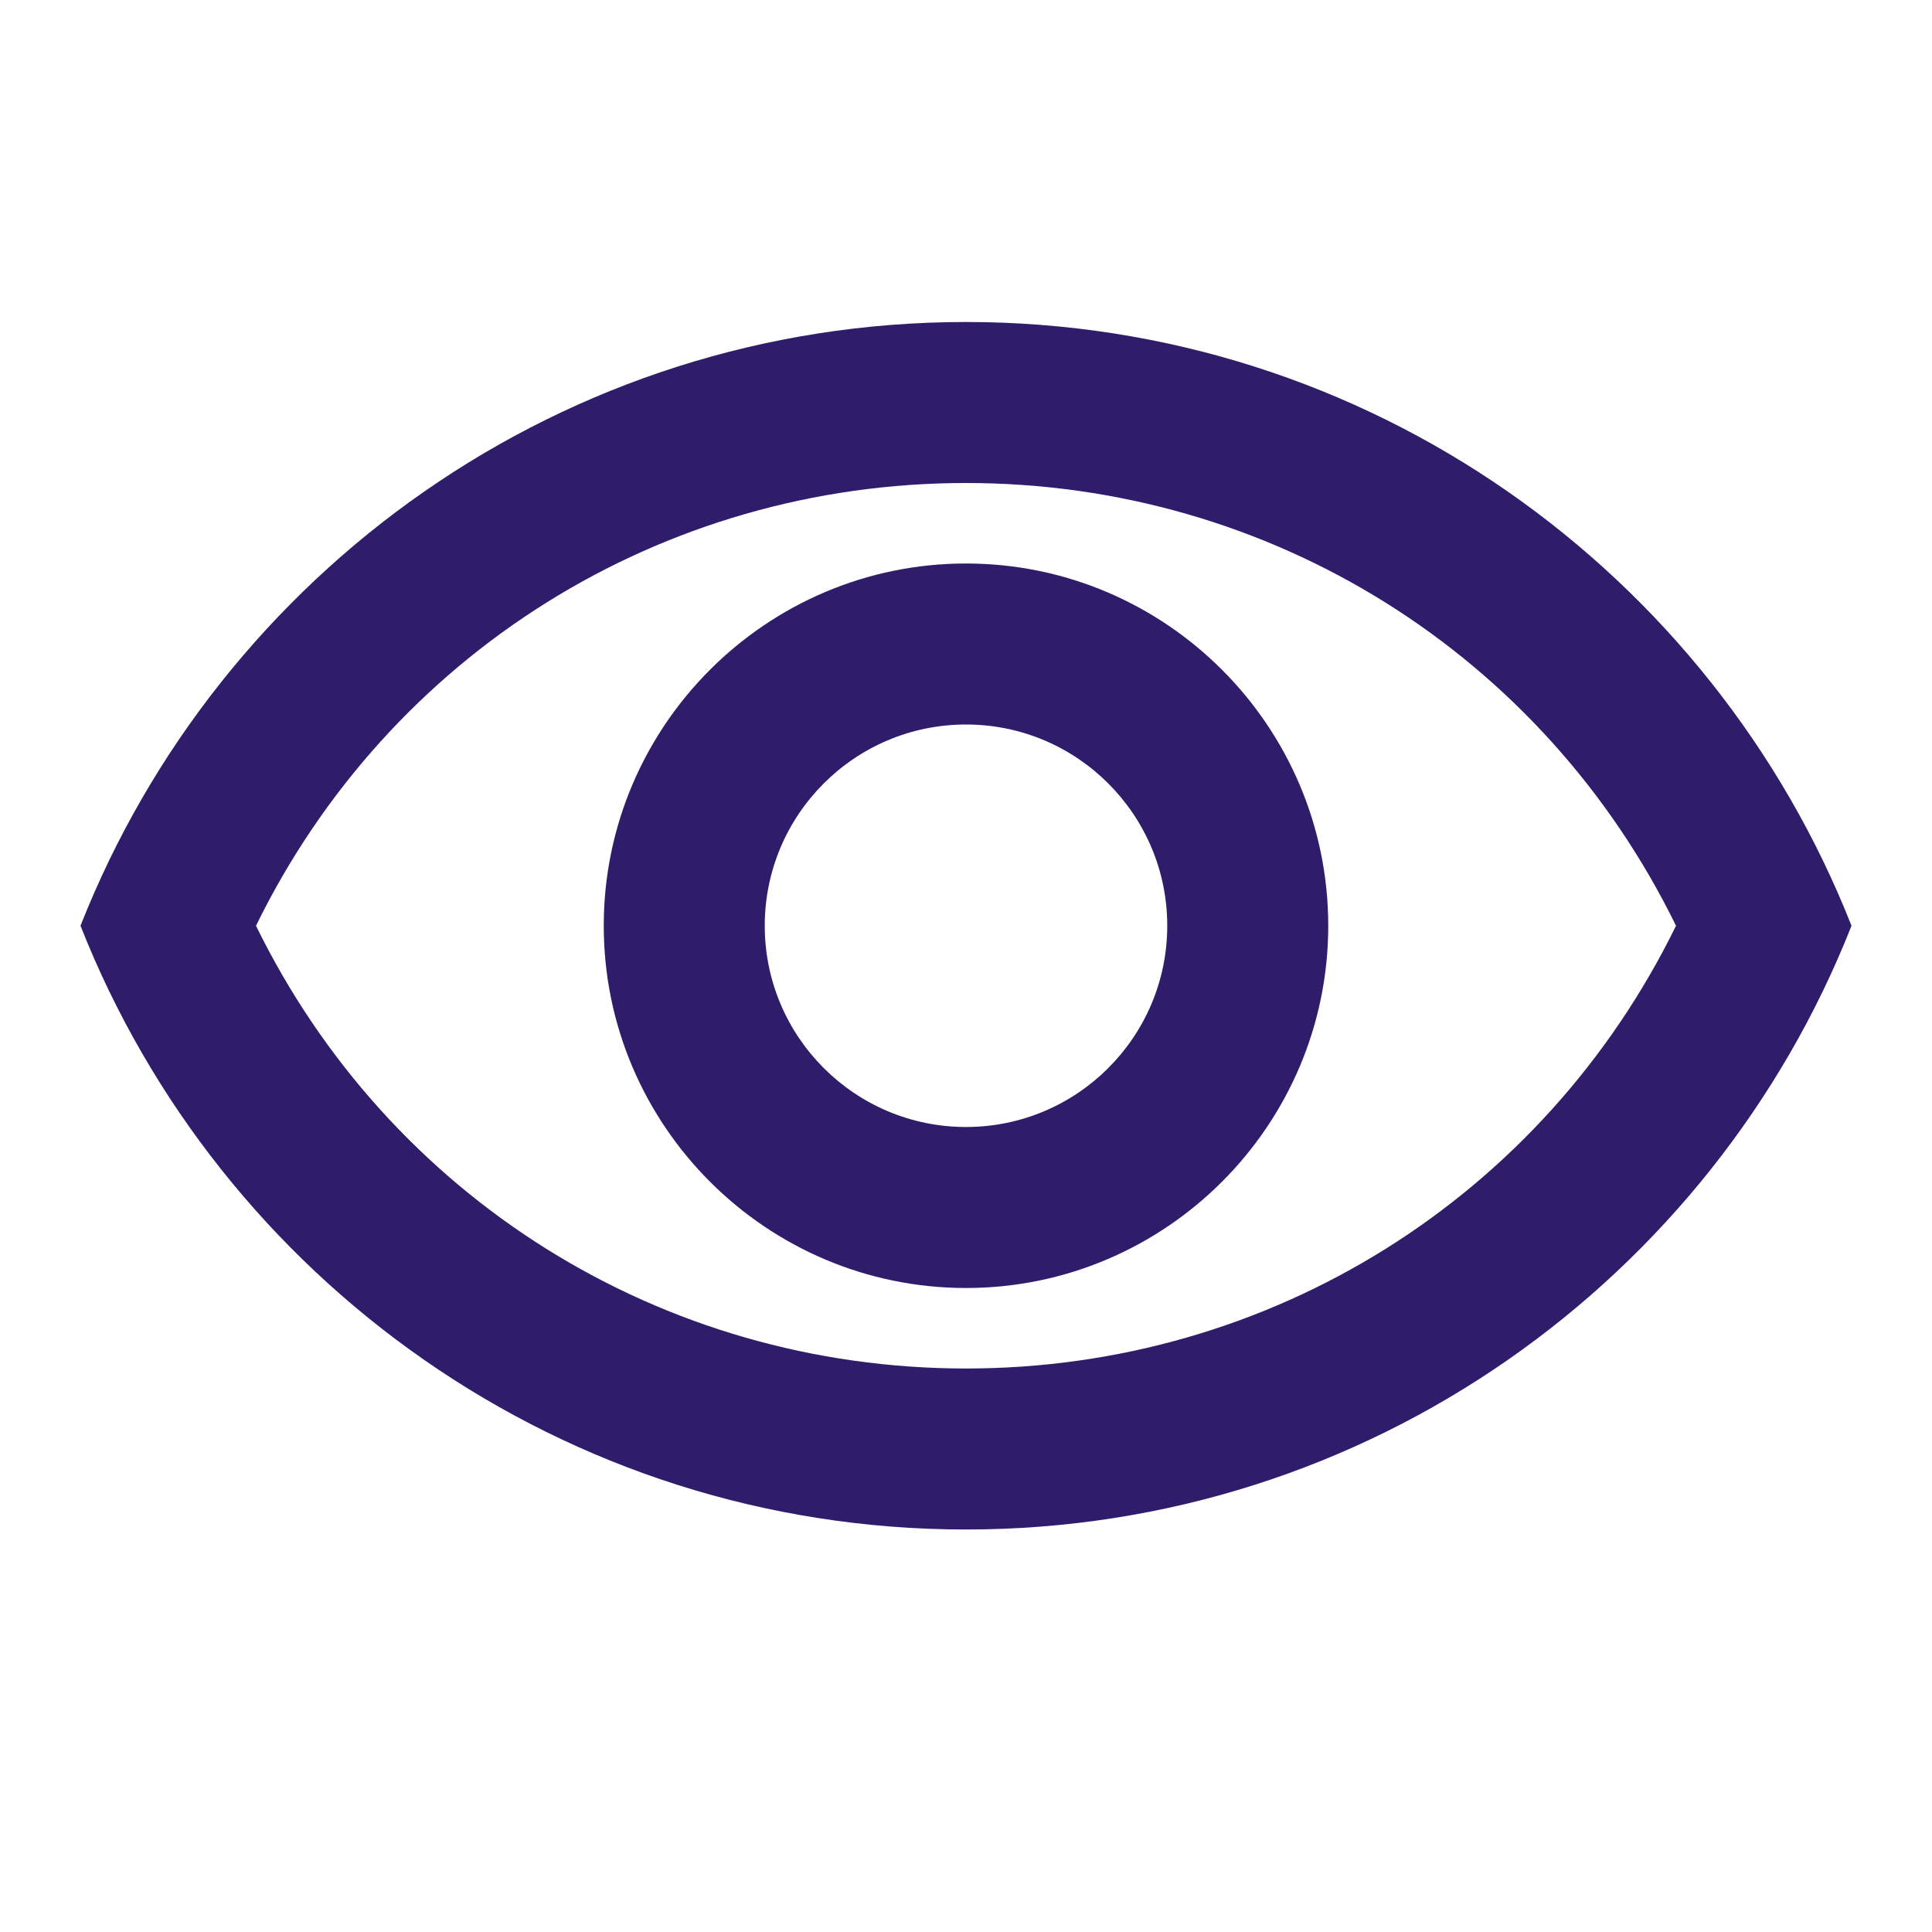
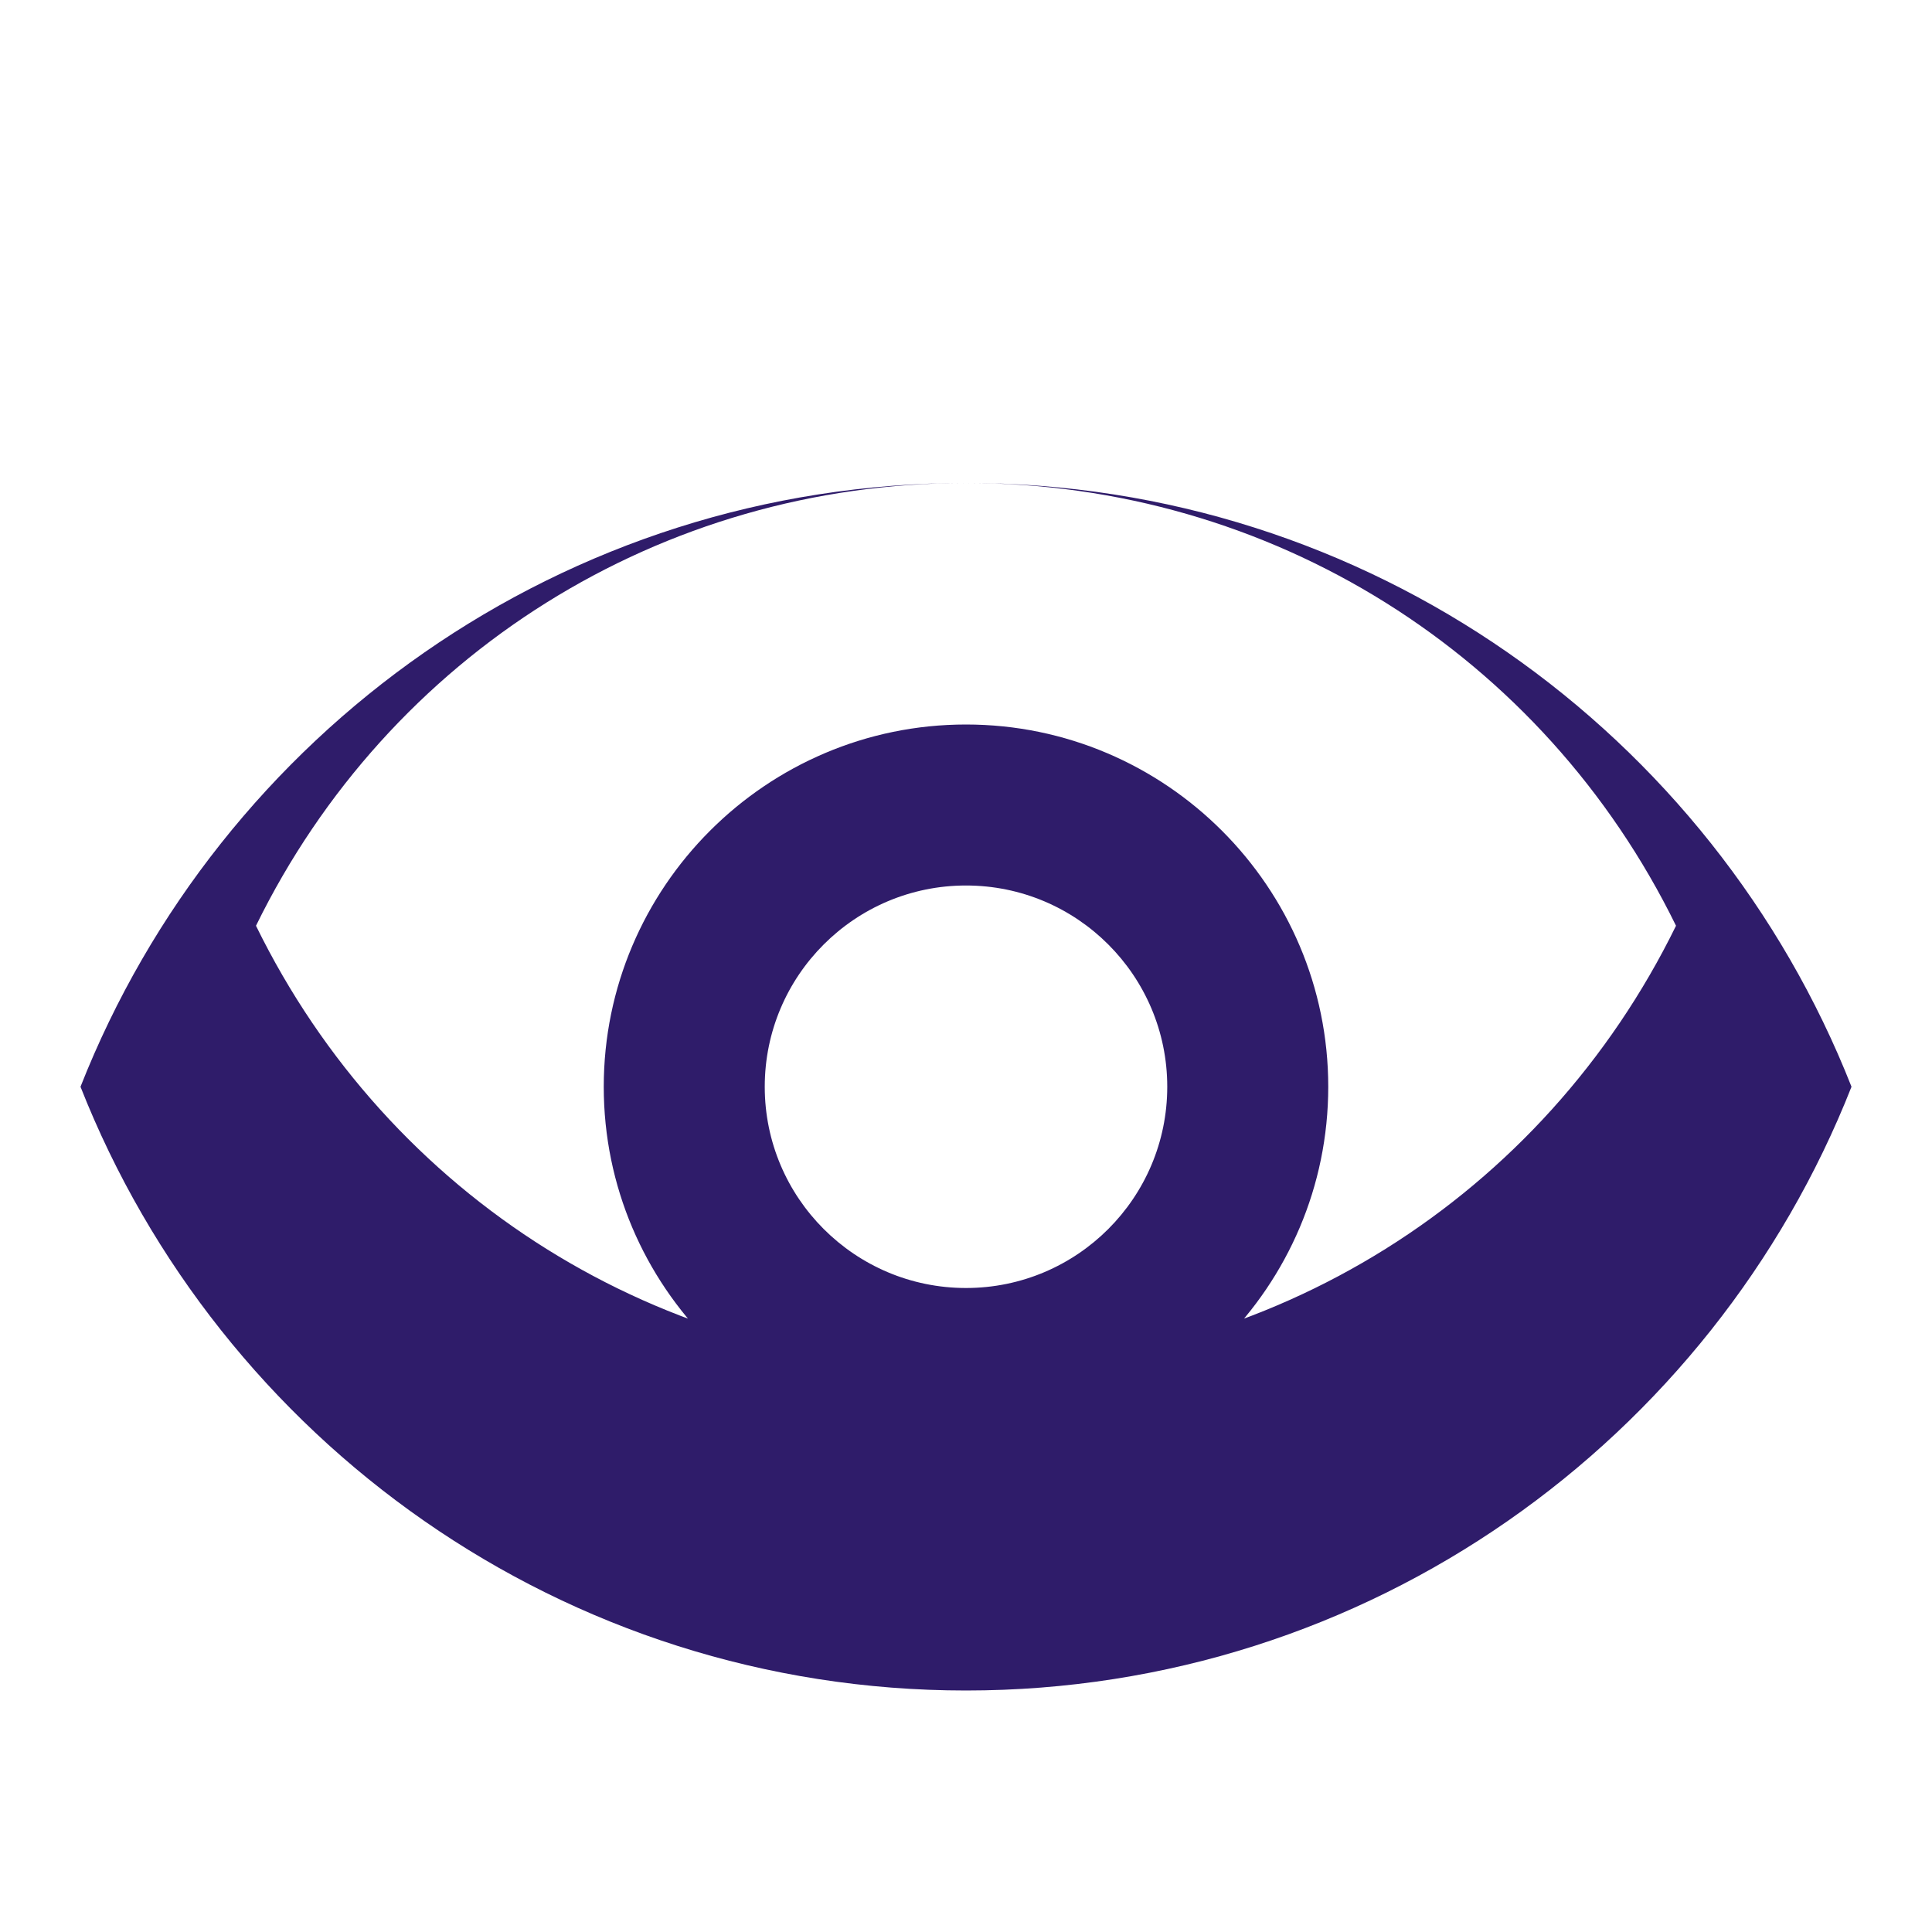
<svg xmlns="http://www.w3.org/2000/svg" fill="none" height="24" viewBox="0 0 24 24" width="24">
-   <path d="m12 6c3.79 0 7.17 2.13 8.82 5.5-1.65 3.37-5.03 5.5-8.82 5.5s-7.17-2.13-8.82-5.5c1.65-3.37 5.03-5.5 8.82-5.5zm0-2c-5 0-9.27 3.11-11 7.5 1.73 4.39 6 7.5 11 7.5s9.27-3.11 11-7.5c-1.73-4.39-6-7.5-11-7.5zm0 5c1.38 0 2.5 1.12 2.5 2.5s-1.12 2.5-2.5 2.5-2.5-1.12-2.5-2.5 1.12-2.5 2.5-2.5zm0-2c-2.48 0-4.5 2.02-4.5 4.5s2.02 4.5 4.5 4.5 4.5-2.02 4.5-4.5-2.02-4.5-4.5-4.5z" fill="#2f1c6a" />
+   <path d="m12 6c3.79 0 7.17 2.13 8.82 5.5-1.65 3.37-5.03 5.5-8.82 5.5s-7.17-2.13-8.82-5.5c1.65-3.37 5.03-5.5 8.82-5.5zc-5 0-9.27 3.11-11 7.5 1.73 4.39 6 7.5 11 7.5s9.27-3.11 11-7.5c-1.73-4.39-6-7.5-11-7.5zm0 5c1.38 0 2.5 1.12 2.5 2.5s-1.12 2.5-2.5 2.5-2.5-1.12-2.5-2.5 1.12-2.5 2.5-2.5zm0-2c-2.48 0-4.5 2.02-4.5 4.5s2.02 4.5 4.5 4.5 4.5-2.02 4.5-4.5-2.02-4.5-4.5-4.5z" fill="#2f1c6a" />
</svg>